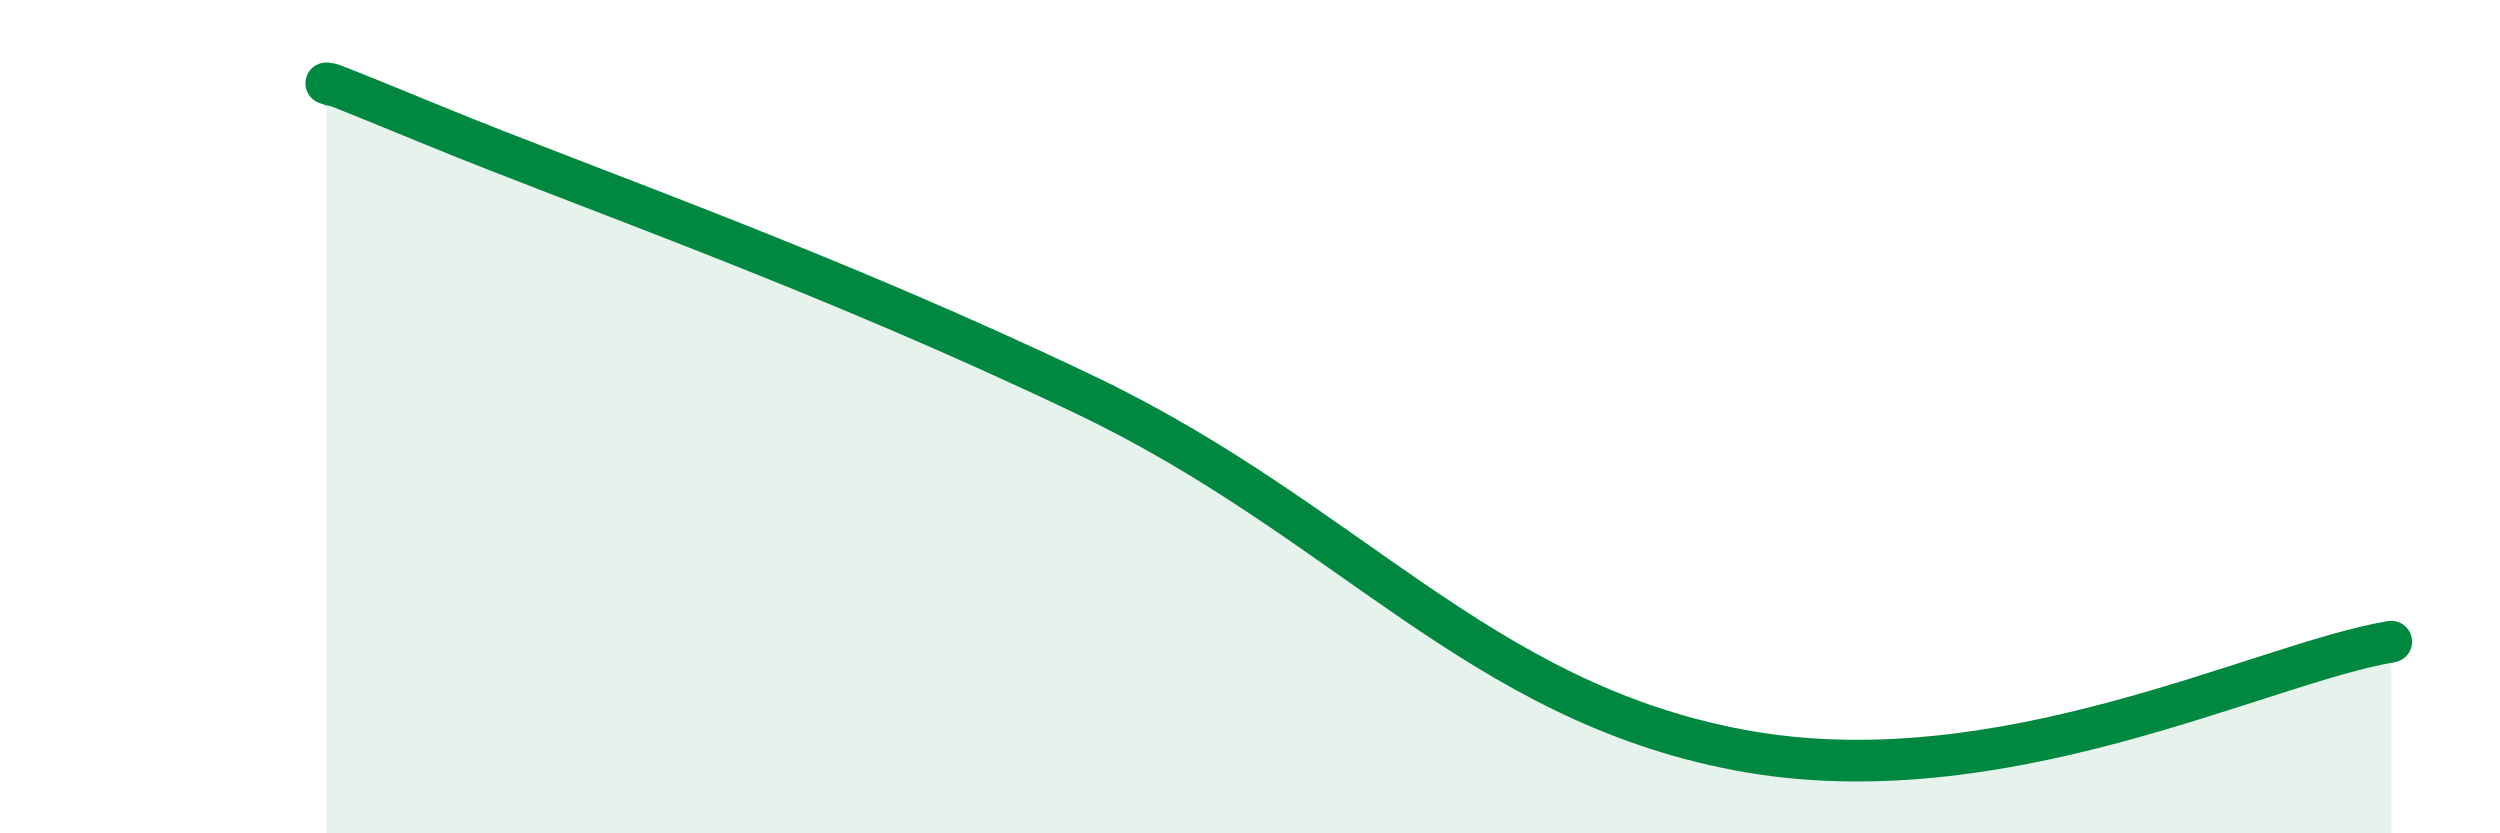
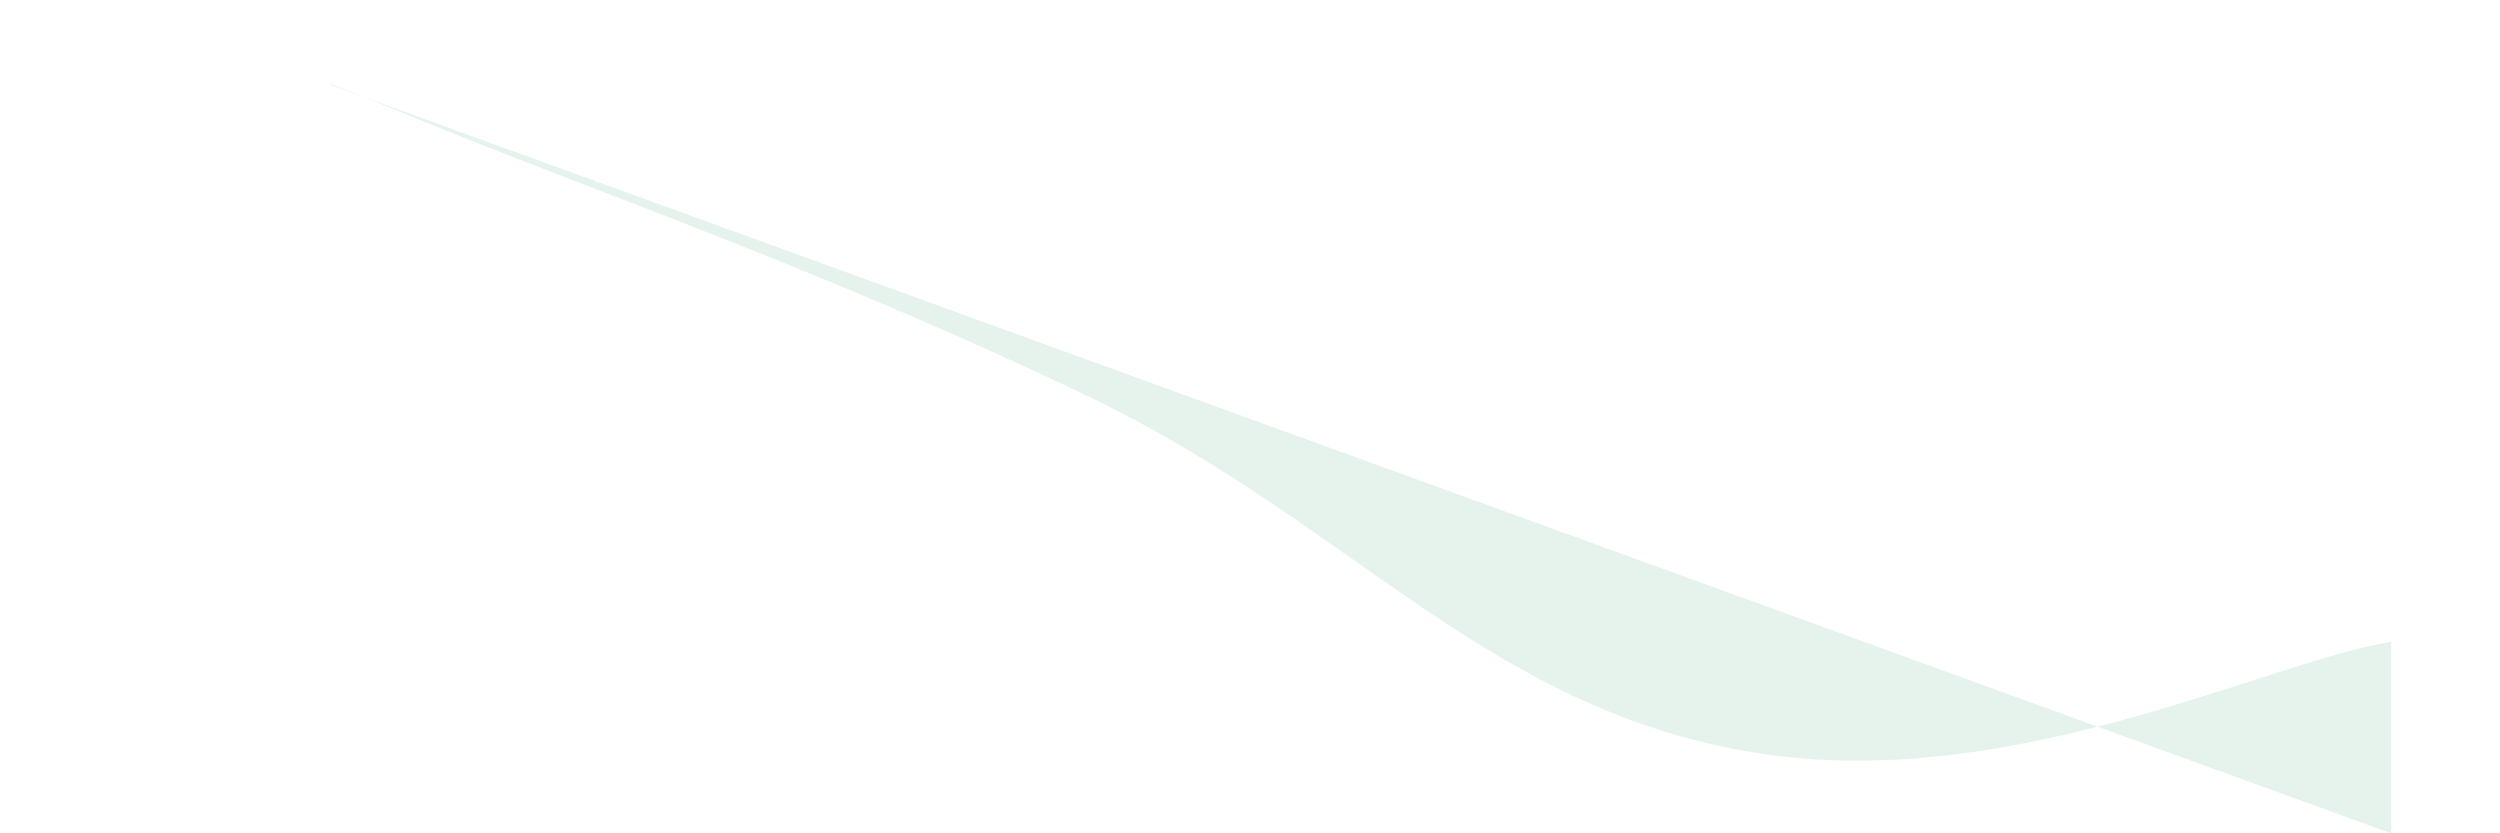
<svg xmlns="http://www.w3.org/2000/svg" width="60" height="20" viewBox="0 0 60 20">
-   <path d="M 7.83,2 C 8.35,2.2 6.78,1.52 10.43,3.02 C 14.08,4.52 19.83,6.5 26.09,9.5 C 32.35,12.5 35.48,16.82 41.74,18 C 48,19.18 54.26,15.92 57.39,15.4L57.39 20L7.83 20Z" fill="#008740" opacity="0.1" stroke-linecap="round" stroke-linejoin="round" />
-   <path d="M 7.83,2 C 8.35,2.2 6.78,1.52 10.43,3.02 C 14.08,4.52 19.83,6.5 26.09,9.5 C 32.35,12.5 35.48,16.82 41.74,18 C 48,19.18 54.26,15.92 57.39,15.4" stroke="#008740" stroke-width="1" fill="none" stroke-linecap="round" stroke-linejoin="round" />
+   <path d="M 7.83,2 C 8.35,2.2 6.78,1.52 10.43,3.02 C 14.08,4.52 19.83,6.5 26.09,9.5 C 32.35,12.5 35.48,16.82 41.74,18 C 48,19.18 54.26,15.92 57.39,15.4L57.39 20Z" fill="#008740" opacity="0.1" stroke-linecap="round" stroke-linejoin="round" />
</svg>